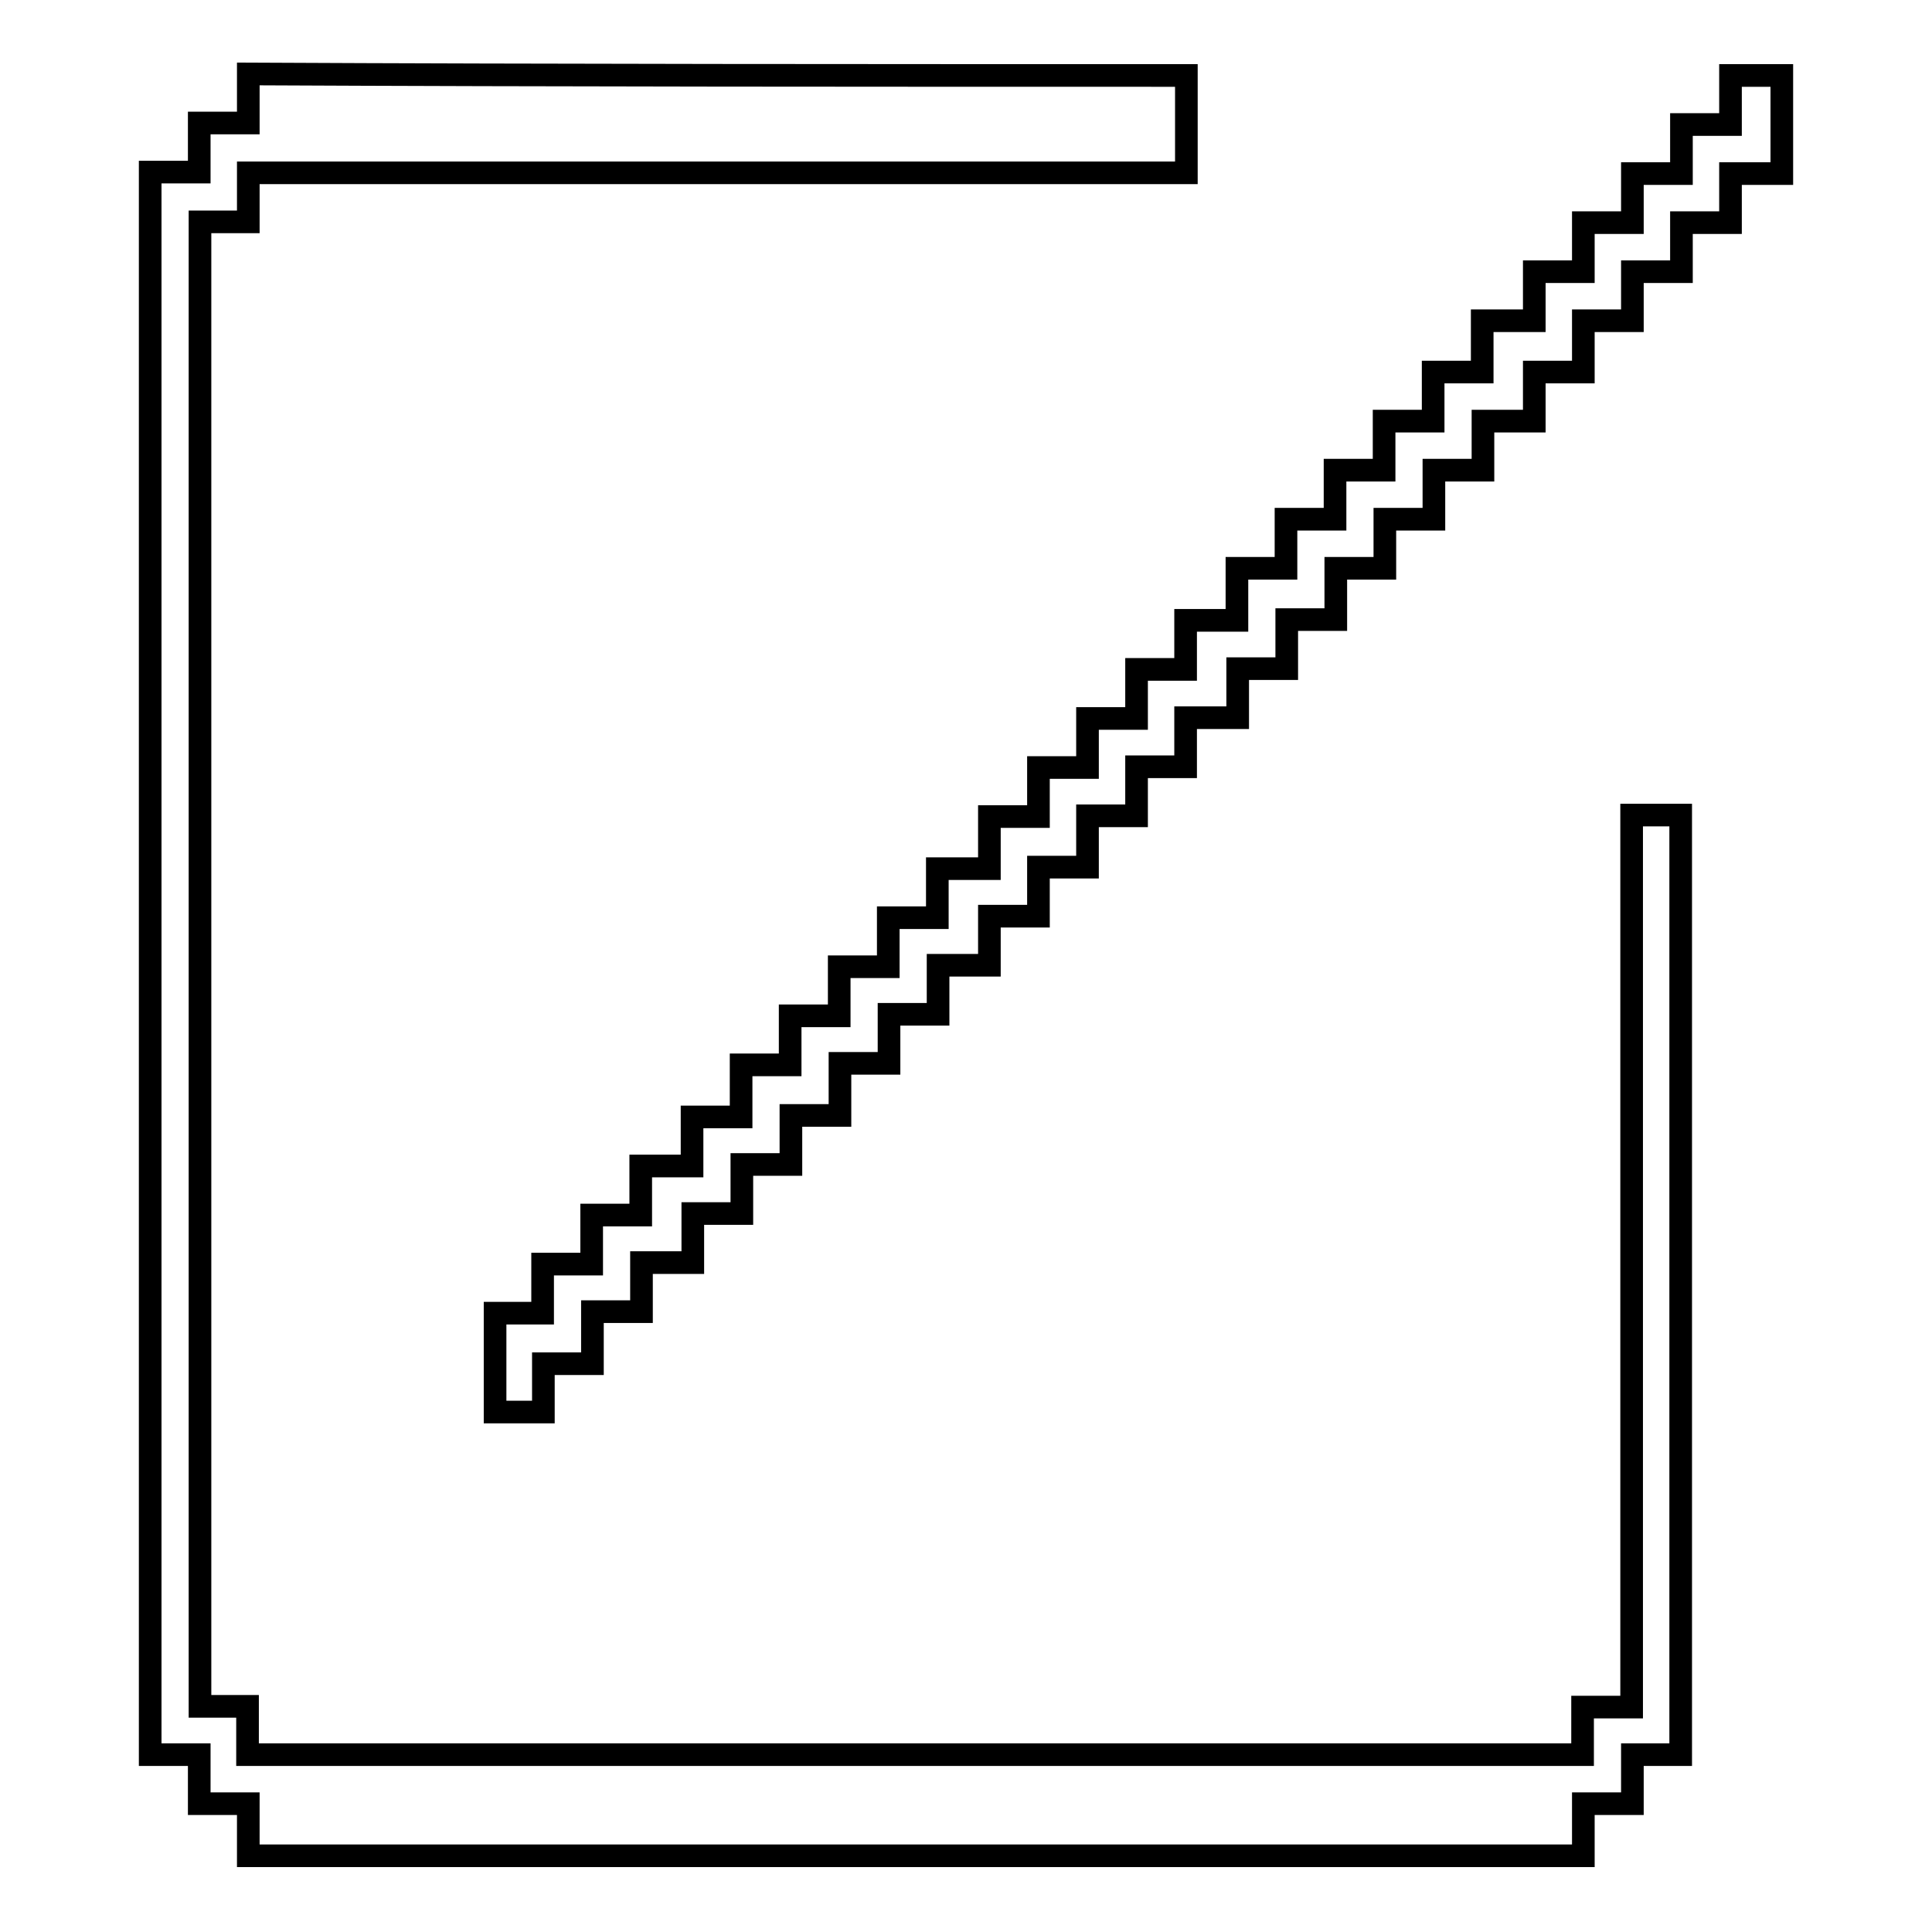
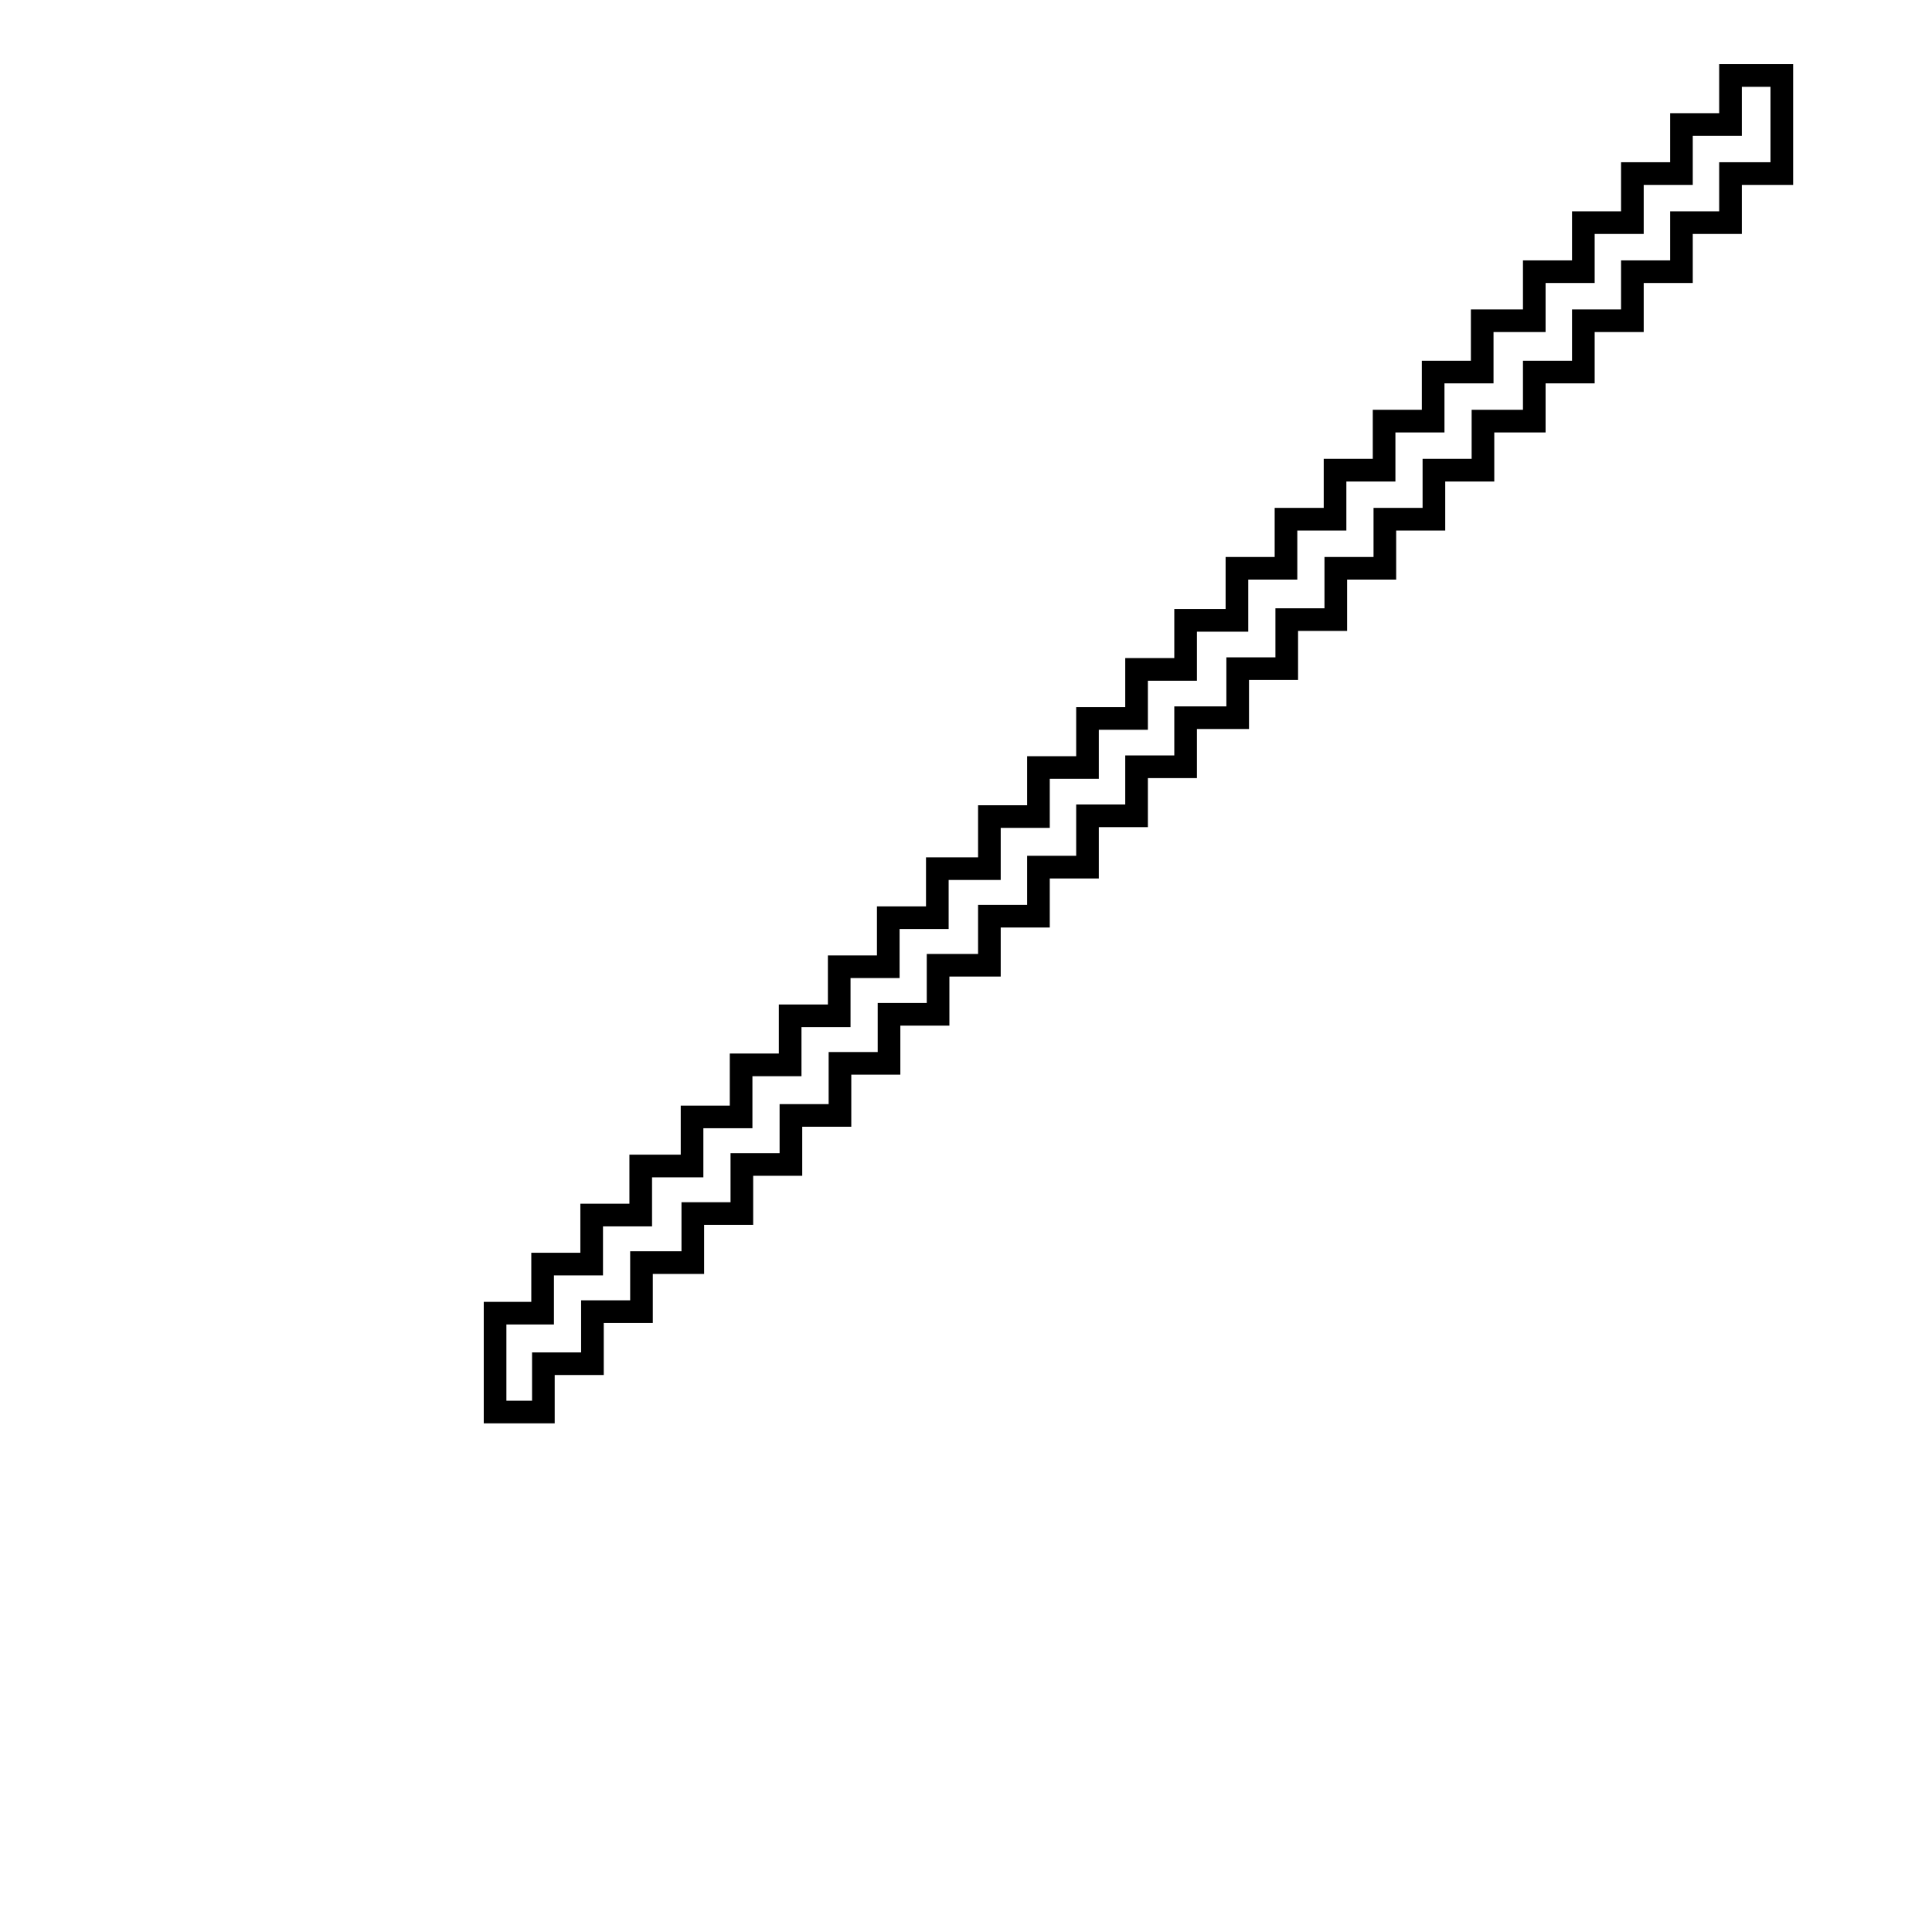
<svg xmlns="http://www.w3.org/2000/svg" version="1.1" x="0px" y="0px" viewBox="0 0 256 256" enable-background="new 0 0 256 256" xml:space="preserve">
  <g>
    <g>
-       <path stroke-width="3" fill-opacity="0" stroke="#000000" d="M157.2,10c0,4.3,0,8.5,0,12.9c-41.5,0-82.8,0-124.3,0c0,2.2,0,4.2,0,6.5c-2.2,0-4.3,0-6.4,0c0,65.7,0,131.1,0,196.7c2,0,4.1,0,6.3,0c0,2.2,0,4.3,0,6.4c59,0,117.9,0,176.9,0c0-2,0-4,0-6.3c2.2,0,4.3,0,6.5,0c0-39.5,0-78.8,0-118.2c2.2,0,4.3,0,6.5,0c0,41.5,0,82.9,0,124.5c-2,0-4.1,0-6.4,0c0,2.3,0,4.3,0,6.5c-2.2,0-4.2,0-6.5,0c0,2.4,0,4.6,0,6.9c-59,0-117.9,0-176.9,0c0-2.3,0-4.5,0-6.9c-2.3,0-4.3,0-6.5,0c0-2.2,0-4.3,0-6.5c-2.3,0-4.4,0-6.5,0c0-69.9,0-139.8,0-209.7c2.1,0,4.3,0,6.5,0c0-2.3,0-4.3,0-6.5c2.2,0,4.3,0,6.5,0c0-2.3,0-4.4,0-6.5C74.3,10,115.7,10,157.2,10z" />
      <path stroke-width="3" fill-opacity="0" stroke="#000000" d="M236.1,23c-2.2,0-4.4,0-6.8,0c0,2.2,0,4.3,0,6.5c-2.2,0-4.2,0-6.5,0c0,2.2,0,4.3,0,6.5c-2.2,0-4.2,0-6.5,0c0,2.2,0,4.3,0,6.5c-2.3,0-4.3,0-6.5,0c0,2.3,0,4.5,0,6.8c-2.2,0-4.3,0-6.5,0c0,2.3,0,4.3,0,6.5c-2.3,0-4.5,0-6.8,0c0,2.2,0,4.3,0,6.5c-2.3,0-4.3,0-6.5,0c0,2.2,0,4.2,0,6.5c-2.2,0-4.3,0-6.5,0c0,2.3,0,4.3,0,6.5c-2.2,0-4.2,0-6.5,0c0,2.3,0,4.5,0,6.8c-2.2,0-4.2,0-6.5,0c0,2.2,0,4.3,0,6.5c-2.3,0-4.3,0-6.5,0c0,2.2,0,4.2,0,6.5c-2.3,0-4.5,0-6.9,0c0,2.3,0,4.3,0,6.5c-2.2,0-4.2,0-6.5,0c0,2.2,0,4.3,0,6.5c-2.3,0-4.3,0-6.5,0c0,2.3,0,4.5,0,6.8c-2.2,0-4.3,0-6.5,0c0,2.3,0,4.3,0,6.5c-2.2,0-4.2,0-6.5,0c0,2.2,0,4.3,0,6.5c-2.3,0-4.5,0-6.8,0c0,2.2,0,4.3,0,6.5c-2.3,0-4.3,0-6.5,0c0,2.2,0,4.2,0,6.5c-2.2,0-4.3,0-6.5,0c0,2.4,0,4.6,0,6.9c-2.2,0-4.2,0-6.5,0c0,2.2,0,4.3,0,6.5c-2.3,0-4.3,0-6.5,0c0,2.2,0,4.2,0,6.5c-2.2,0-4.3,0-6.5,0c0,2.3,0,4.3,0,6.5c-2.3,0-4.5,0-6.8,0c0,2.2,0,4.3,0,6.5c-2.2,0-4.2,0-6.5,0c0,2.3,0,4.5,0,6.9c-2.3,0-4.3,0-6.5,0c0,2.2,0,4.2,0,6.4c-2.2,0-4.2,0-6.4,0c0-4.3,0-8.6,0-13.1c2,0,4.1,0,6.3,0c0-2.2,0-4.3,0-6.5c2.3,0,4.3,0,6.5,0c0-2.2,0-4.2,0-6.5c2.2,0,4.3,0,6.5,0c0-2.3,0-4.3,0-6.5c2.3,0,4.5,0,6.8,0c0-2.2,0-4.3,0-6.5c2.2,0,4.2,0,6.5,0c0-2.3,0-4.5,0-6.9c2.3,0,4.3,0,6.5,0c0-2.2,0-4.2,0-6.5c2.2,0,4.3,0,6.5,0c0-2.3,0-4.3,0-6.5c2.2,0,4.2,0,6.5,0c0-2.2,0-4.3,0-6.5c2.3,0,4.3,0,6.5,0c0-2.2,0-4.2,0-6.5c2.3,0,4.5,0,6.9,0c0-2.4,0-4.6,0-6.9c2.2,0,4.2,0,6.5,0c0-2.2,0-4.3,0-6.5c2.2,0,4.2,0,6.5,0c0-2.2,0-4.3,0-6.5c2.3,0,4.3,0,6.5,0c0-2.2,0-4.2,0-6.5c2.2,0,4.3,0,6.5,0c0-2.3,0-4.3,0-6.5c2.3,0,4.5,0,6.8,0c0-2.3,0-4.5,0-6.9c2.3,0,4.3,0,6.5,0c0-2.2,0-4.2,0-6.5c2.2,0,4.3,0,6.5,0c0-2.3,0-4.3,0-6.5c2.2,0,4.2,0,6.5,0c0-2.2,0-4.3,0-6.5c2.2,0,4.2,0,6.5,0c0-2.2,0-4.3,0-6.5c2.3,0,4.3,0,6.5,0c0-2.3,0-4.5,0-6.8c2.3,0,4.5,0,6.9,0c0-2.3,0-4.3,0-6.5c2.2,0,4.2,0,6.5,0c0-2.2,0-4.3,0-6.5c2.3,0,4.3,0,6.5,0c0-2.2,0-4.2,0-6.5c2.2,0,4.3,0,6.5,0c0-2.3,0-4.3,0-6.5c2.2,0,4.2,0,6.5,0c0-2.3,0-4.4,0-6.5c2.3,0,4.6,0,6.8,0C236.1,14.4,236.1,18.7,236.1,23z" />
    </g>
  </g>
</svg>